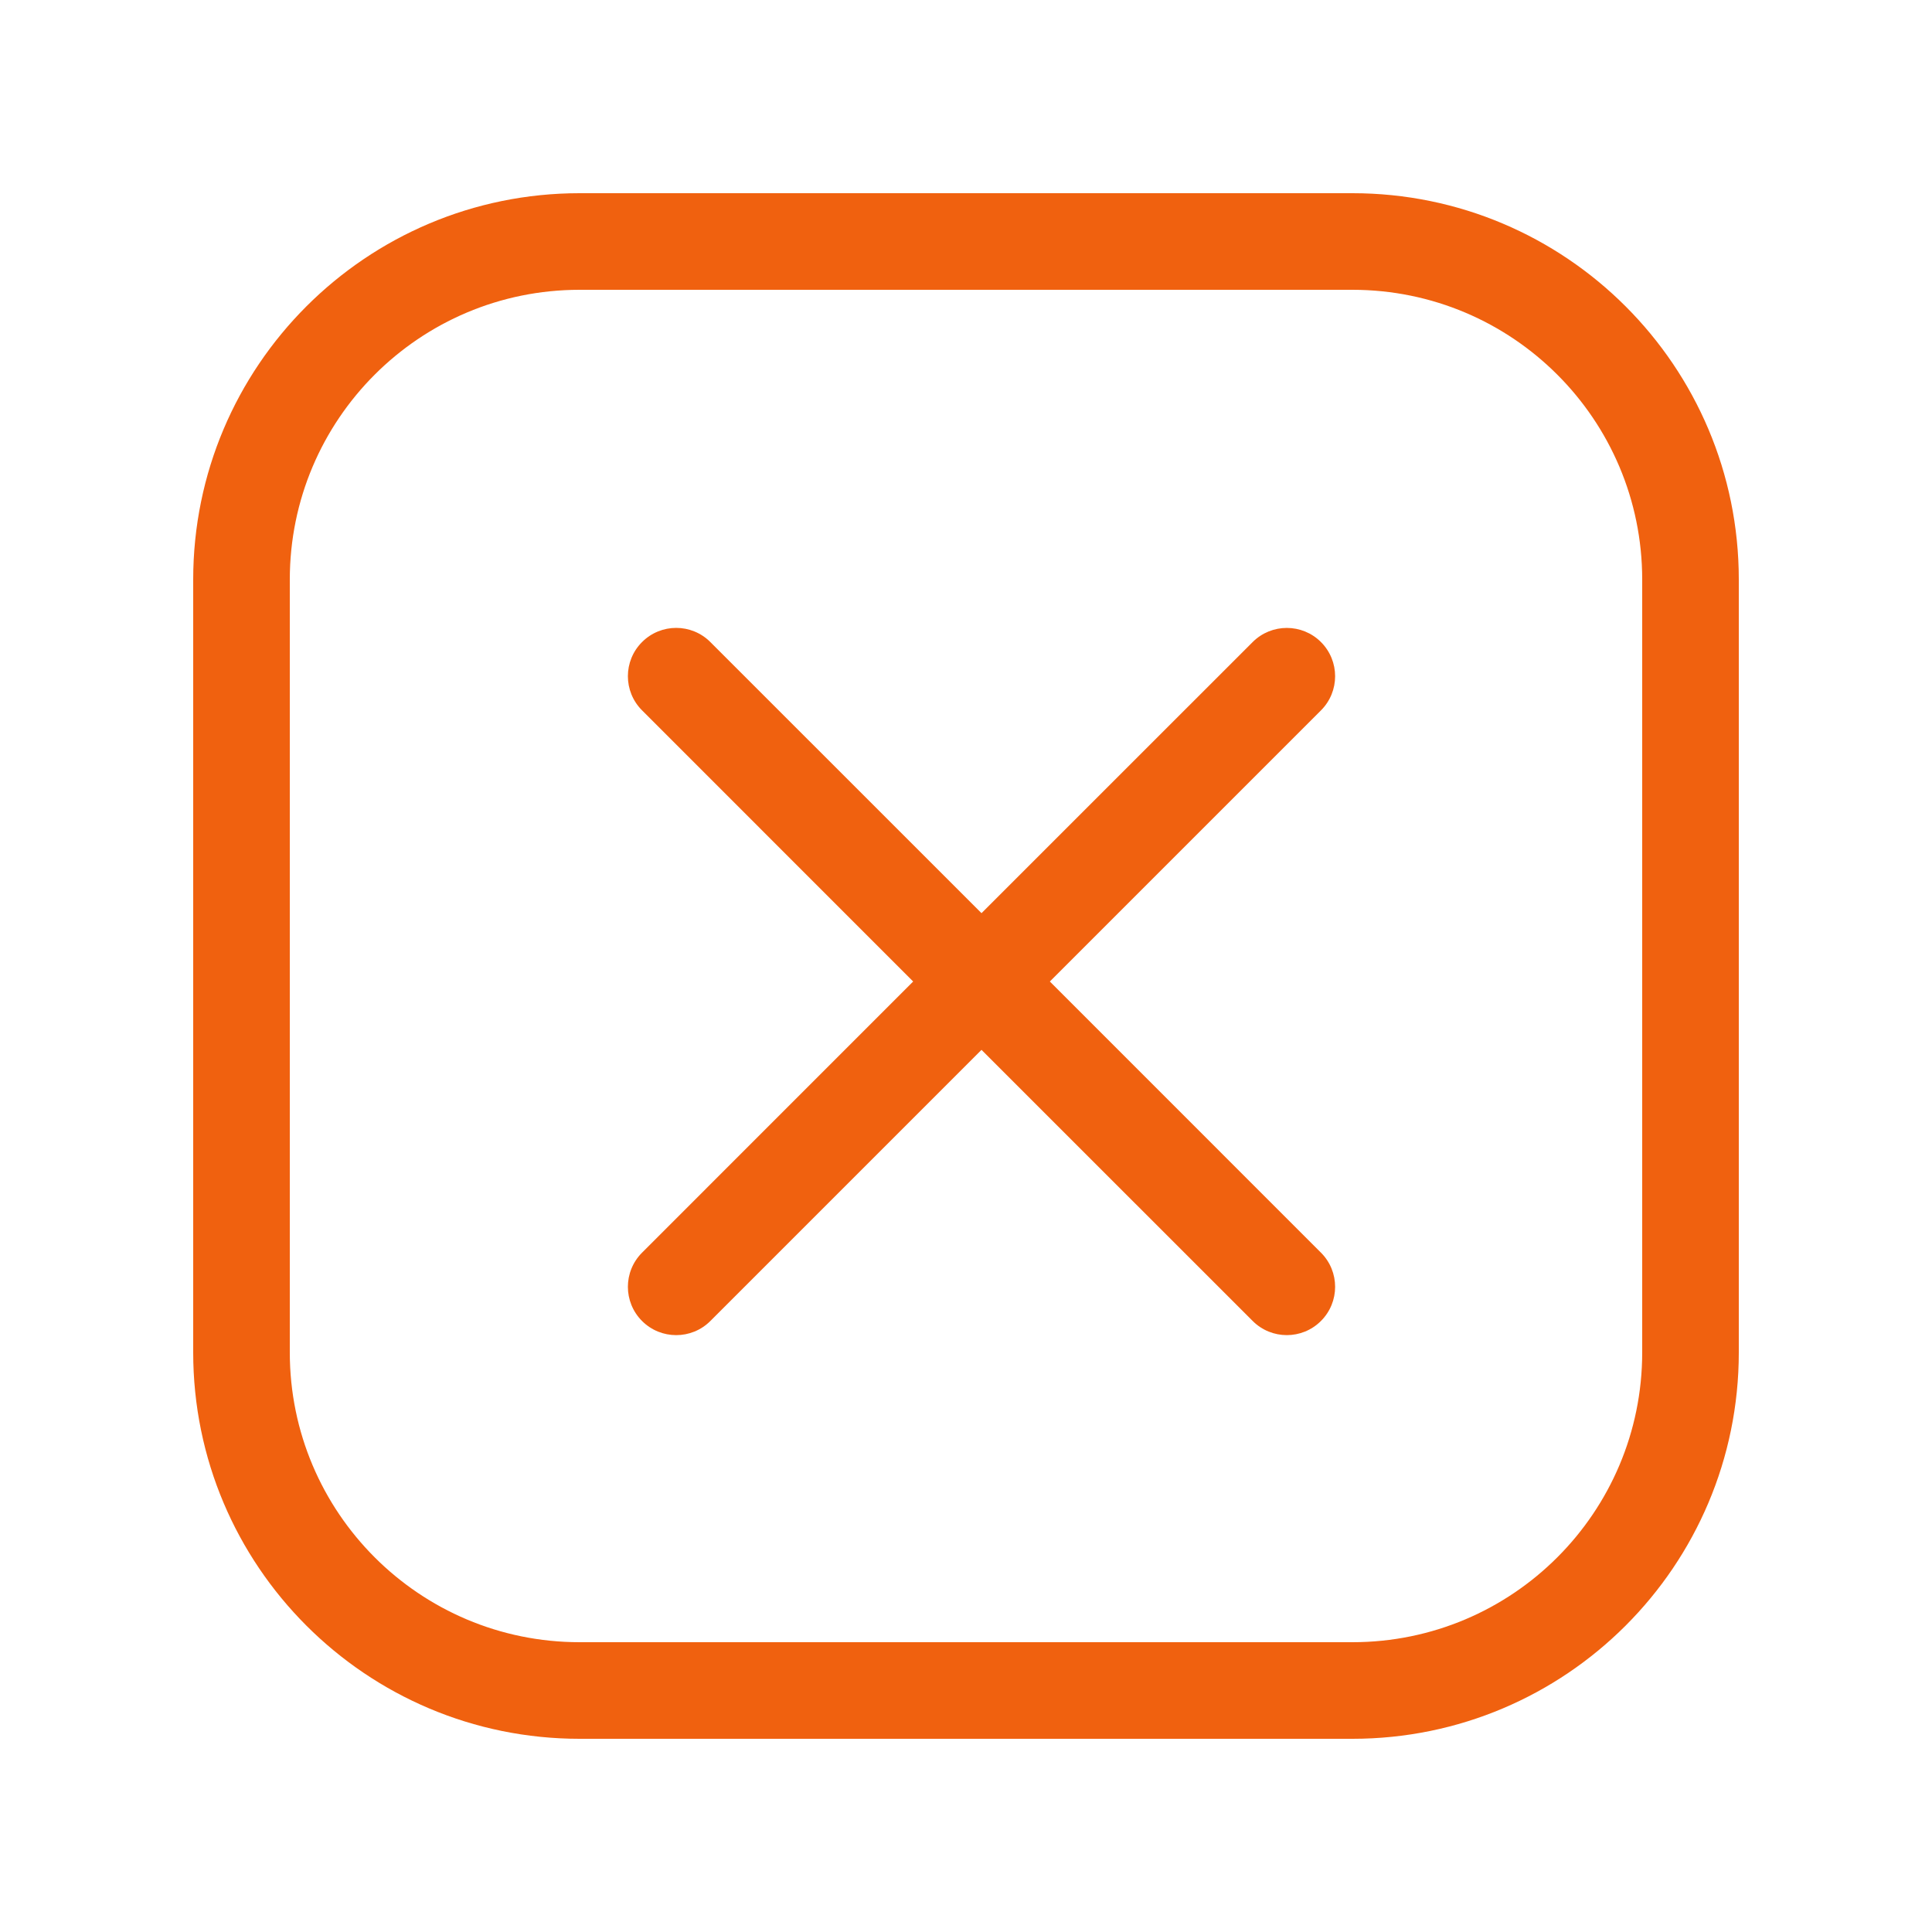
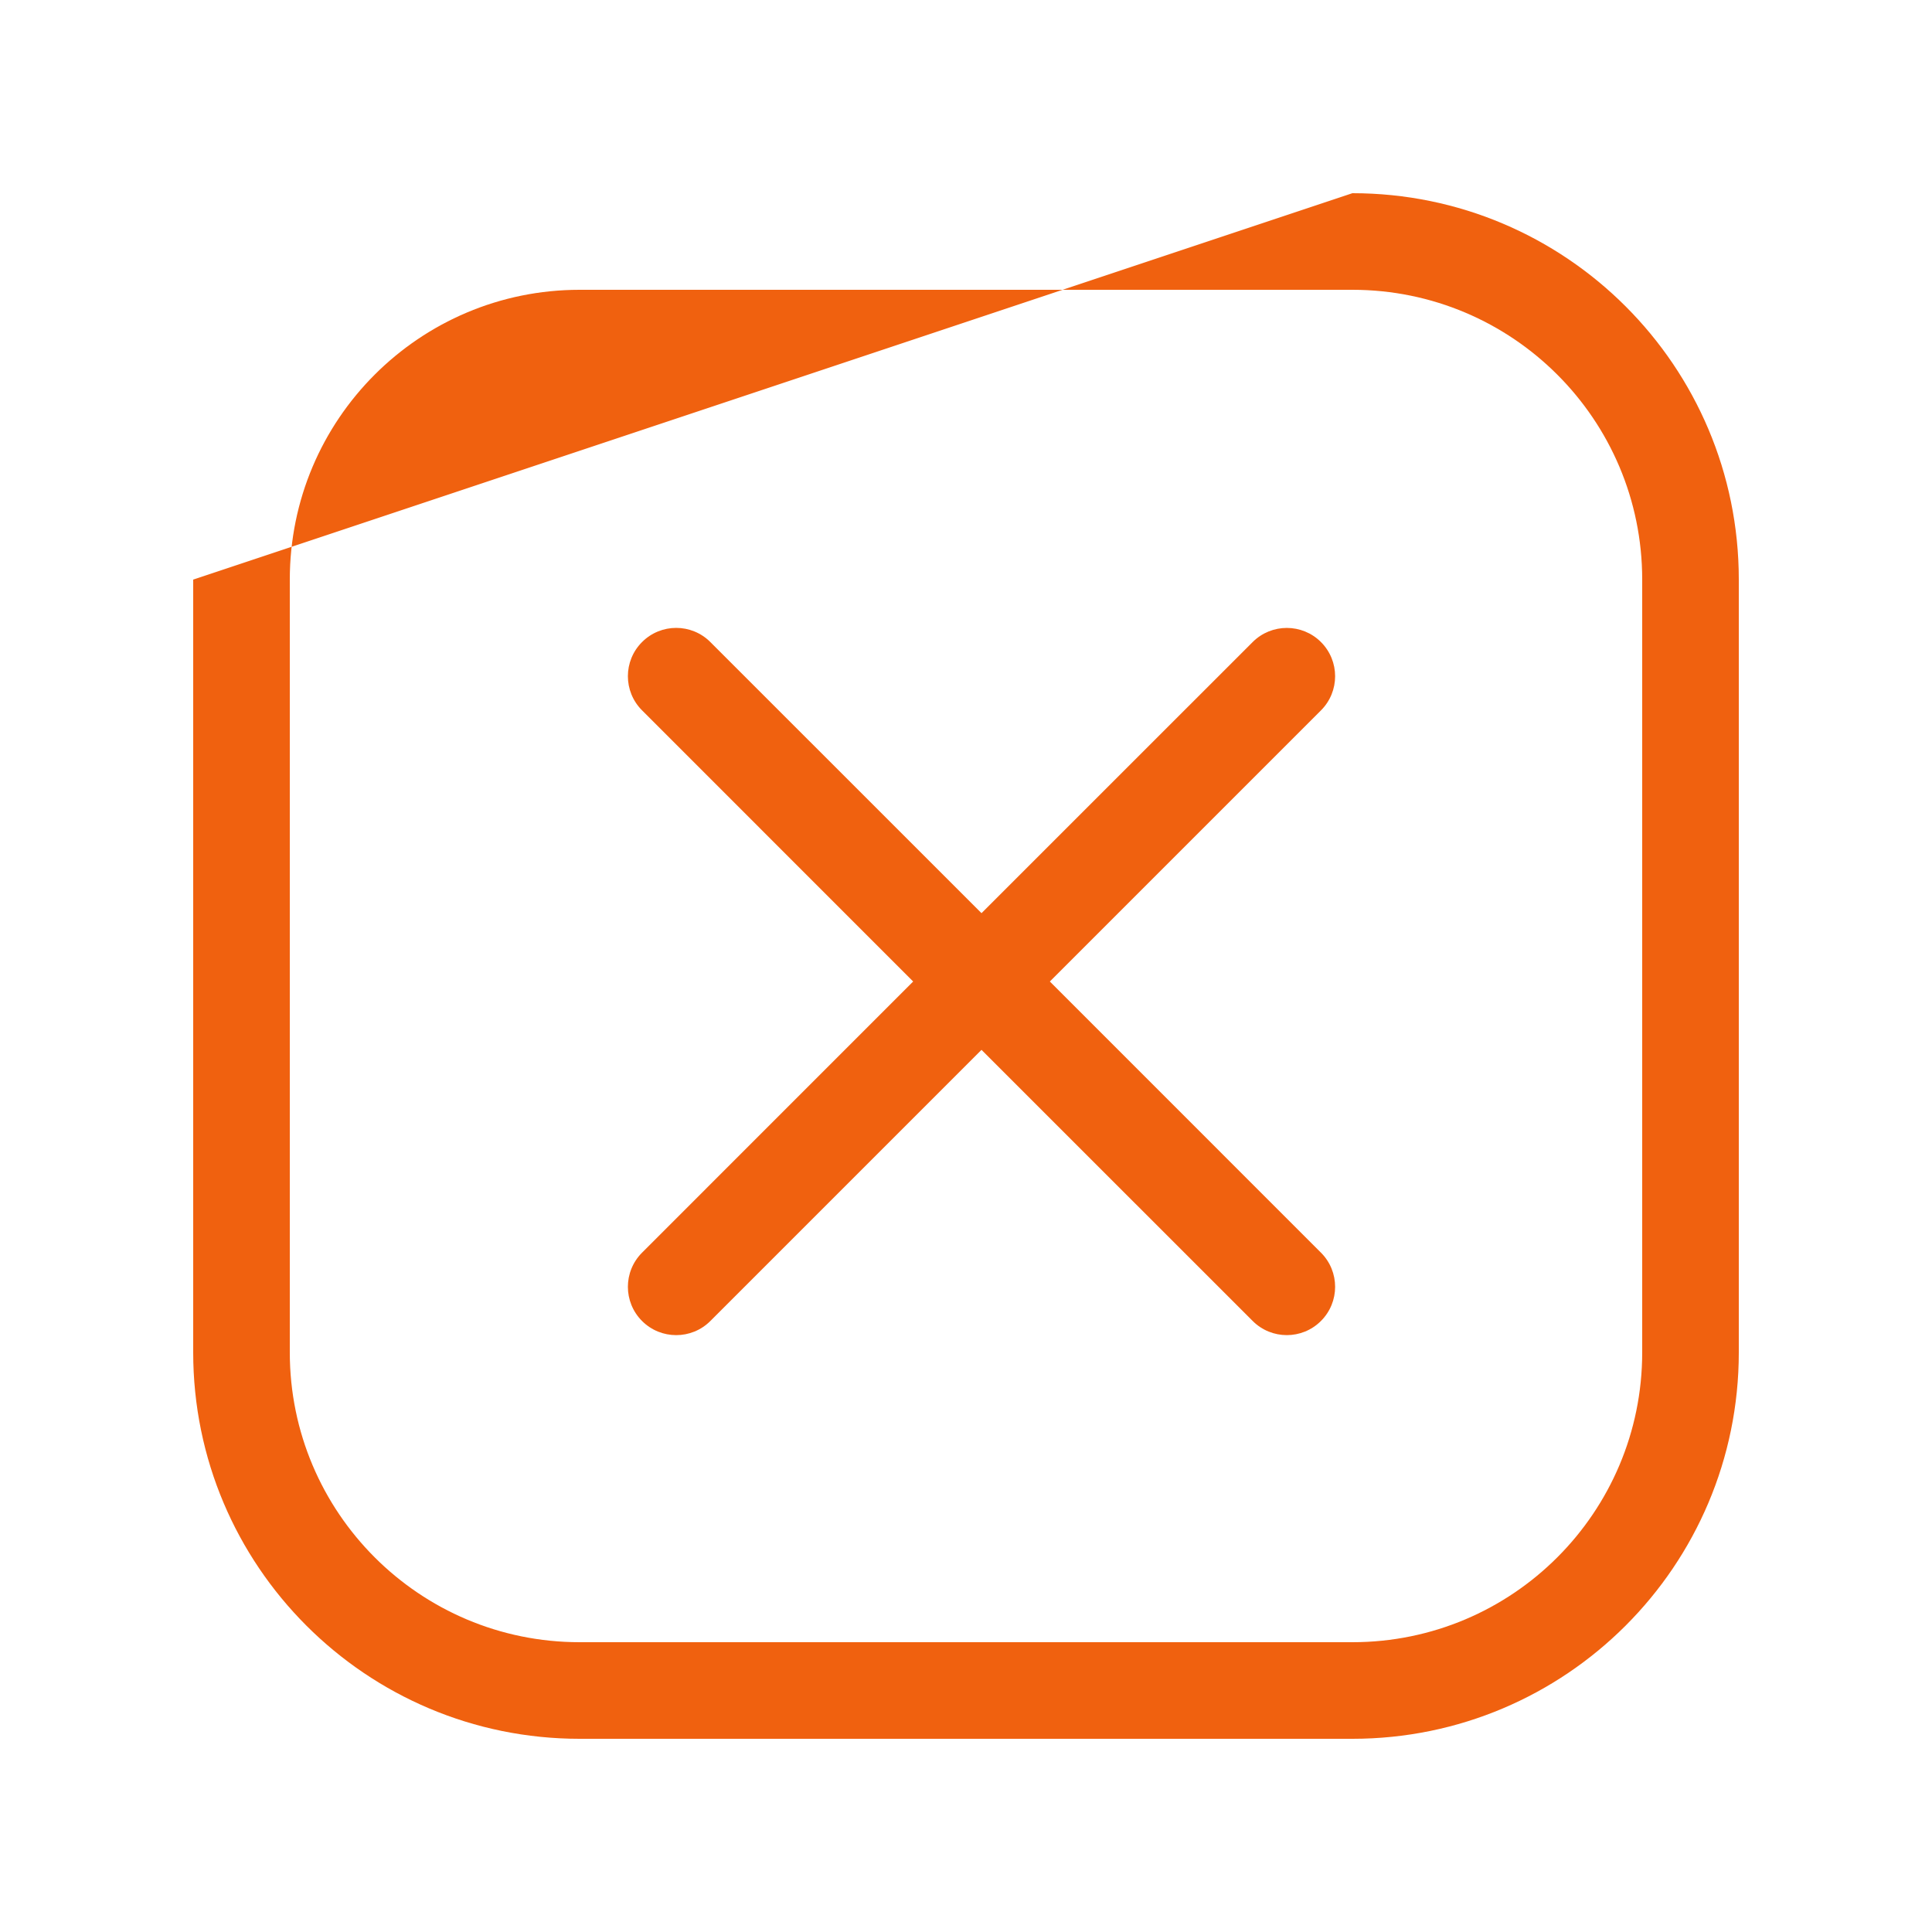
<svg xmlns="http://www.w3.org/2000/svg" width="40px" height="40px" viewBox="0 0 40 40" version="1.1">
  <title>icon-clear-funds</title>
  <g id="icon-clear-funds" stroke="none" stroke-width="1" fill="none" fill-rule="evenodd">
-     <path d="M28,4 C32.418,4 36,7.582 36,12 L36,28 C36,32.418 32.418,36 28,36 L12,36 C7.582,36 4,32.418 4,28 L4,12 C4,7.582 7.582,4 12,4 L28,4 Z M28,6 L12,6 C8.686,6 6,8.686 6,12 L6,28 C6,31.314 8.686,34 12,34 L28,34 C31.314,34 34,31.314 34,28 L34,12 C34,8.686 31.314,6 28,6 Z M14.707,13.293 L20.321,18.906 L25.935,13.293 C26.325,12.903 26.959,12.903 27.349,13.293 C27.74,13.684 27.74,14.317 27.349,14.708 L21.736,20.321 L27.349,25.935 C27.74,26.325 27.74,26.959 27.349,27.349 C26.959,27.74 26.325,27.74 25.935,27.349 L20.321,21.736 L14.707,27.35 C14.317,27.74 13.683,27.74 13.293,27.35 C12.902,26.959 12.902,26.326 13.293,25.935 L18.906,20.321 L13.293,14.707 C12.902,14.317 12.902,13.683 13.293,13.293 C13.683,12.902 14.317,12.902 14.707,13.293 Z" id="Combined-Shape" fill="#F0610F" fill-rule="nonzero" />
+     <path d="M28,4 C32.418,4 36,7.582 36,12 L36,28 C36,32.418 32.418,36 28,36 L12,36 C7.582,36 4,32.418 4,28 L4,12 L28,4 Z M28,6 L12,6 C8.686,6 6,8.686 6,12 L6,28 C6,31.314 8.686,34 12,34 L28,34 C31.314,34 34,31.314 34,28 L34,12 C34,8.686 31.314,6 28,6 Z M14.707,13.293 L20.321,18.906 L25.935,13.293 C26.325,12.903 26.959,12.903 27.349,13.293 C27.74,13.684 27.74,14.317 27.349,14.708 L21.736,20.321 L27.349,25.935 C27.74,26.325 27.74,26.959 27.349,27.349 C26.959,27.74 26.325,27.74 25.935,27.349 L20.321,21.736 L14.707,27.35 C14.317,27.74 13.683,27.74 13.293,27.35 C12.902,26.959 12.902,26.326 13.293,25.935 L18.906,20.321 L13.293,14.707 C12.902,14.317 12.902,13.683 13.293,13.293 C13.683,12.902 14.317,12.902 14.707,13.293 Z" id="Combined-Shape" fill="#F0610F" fill-rule="nonzero" />
  </g>
</svg>